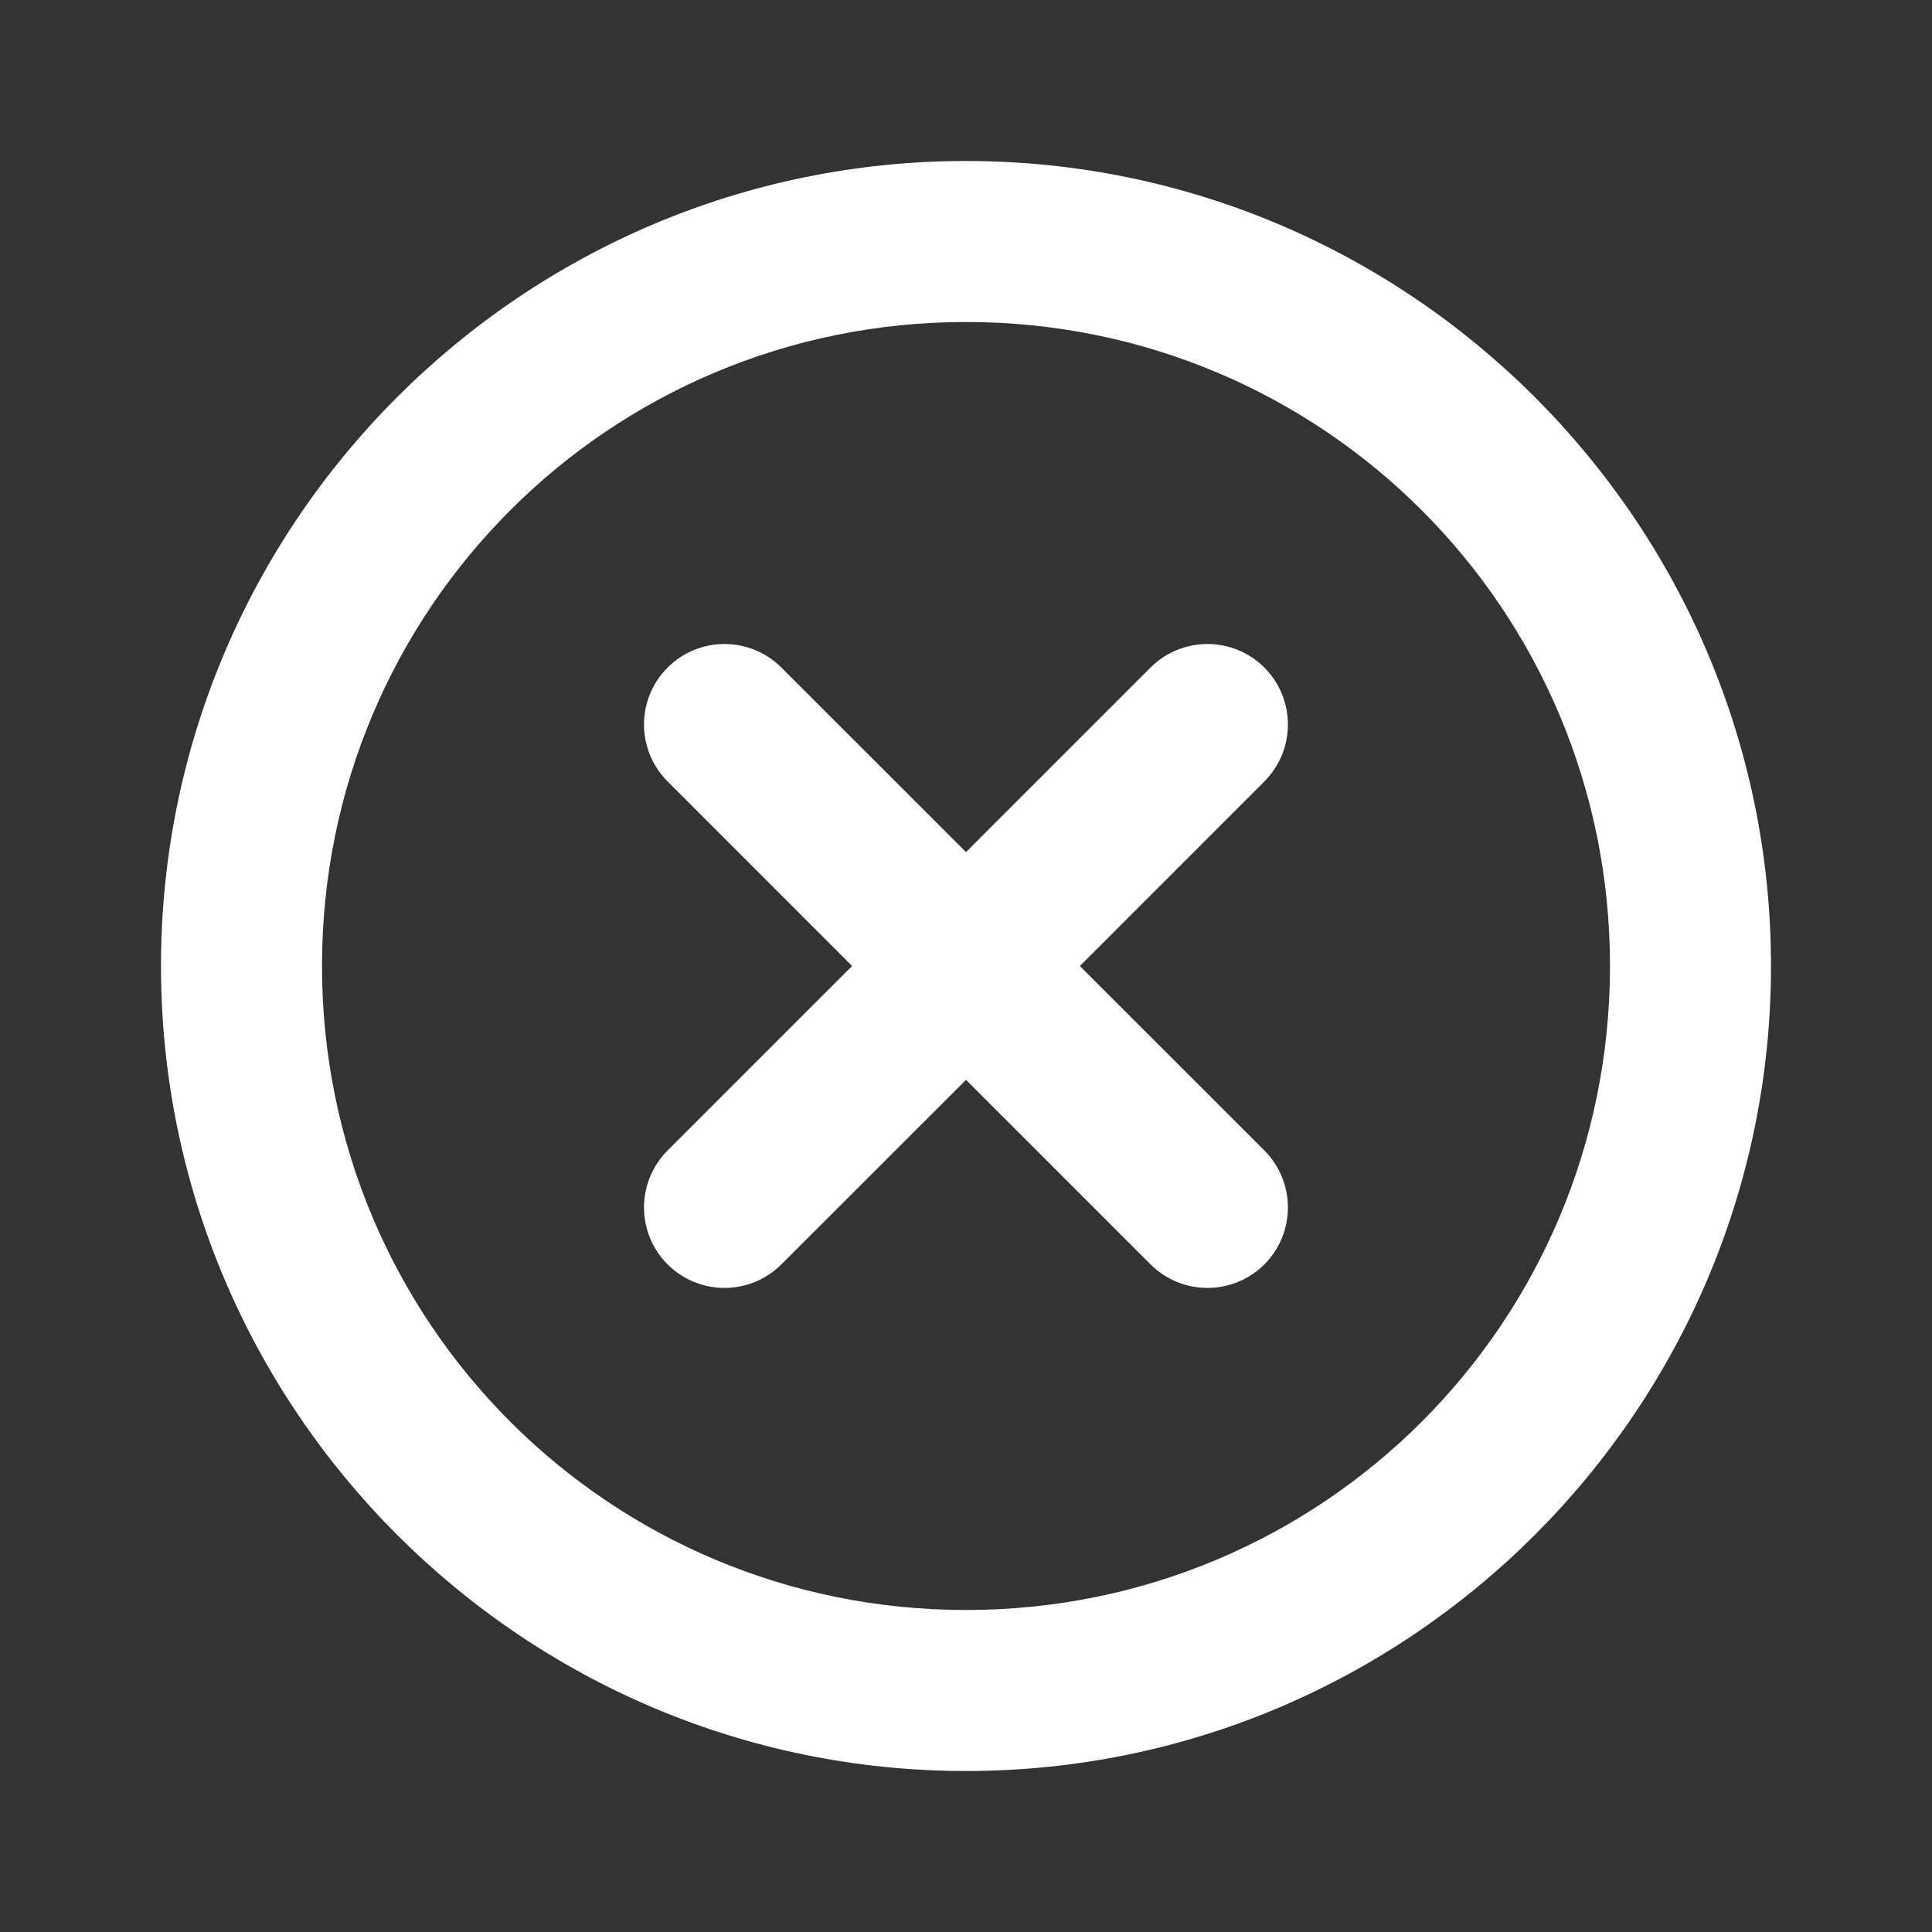
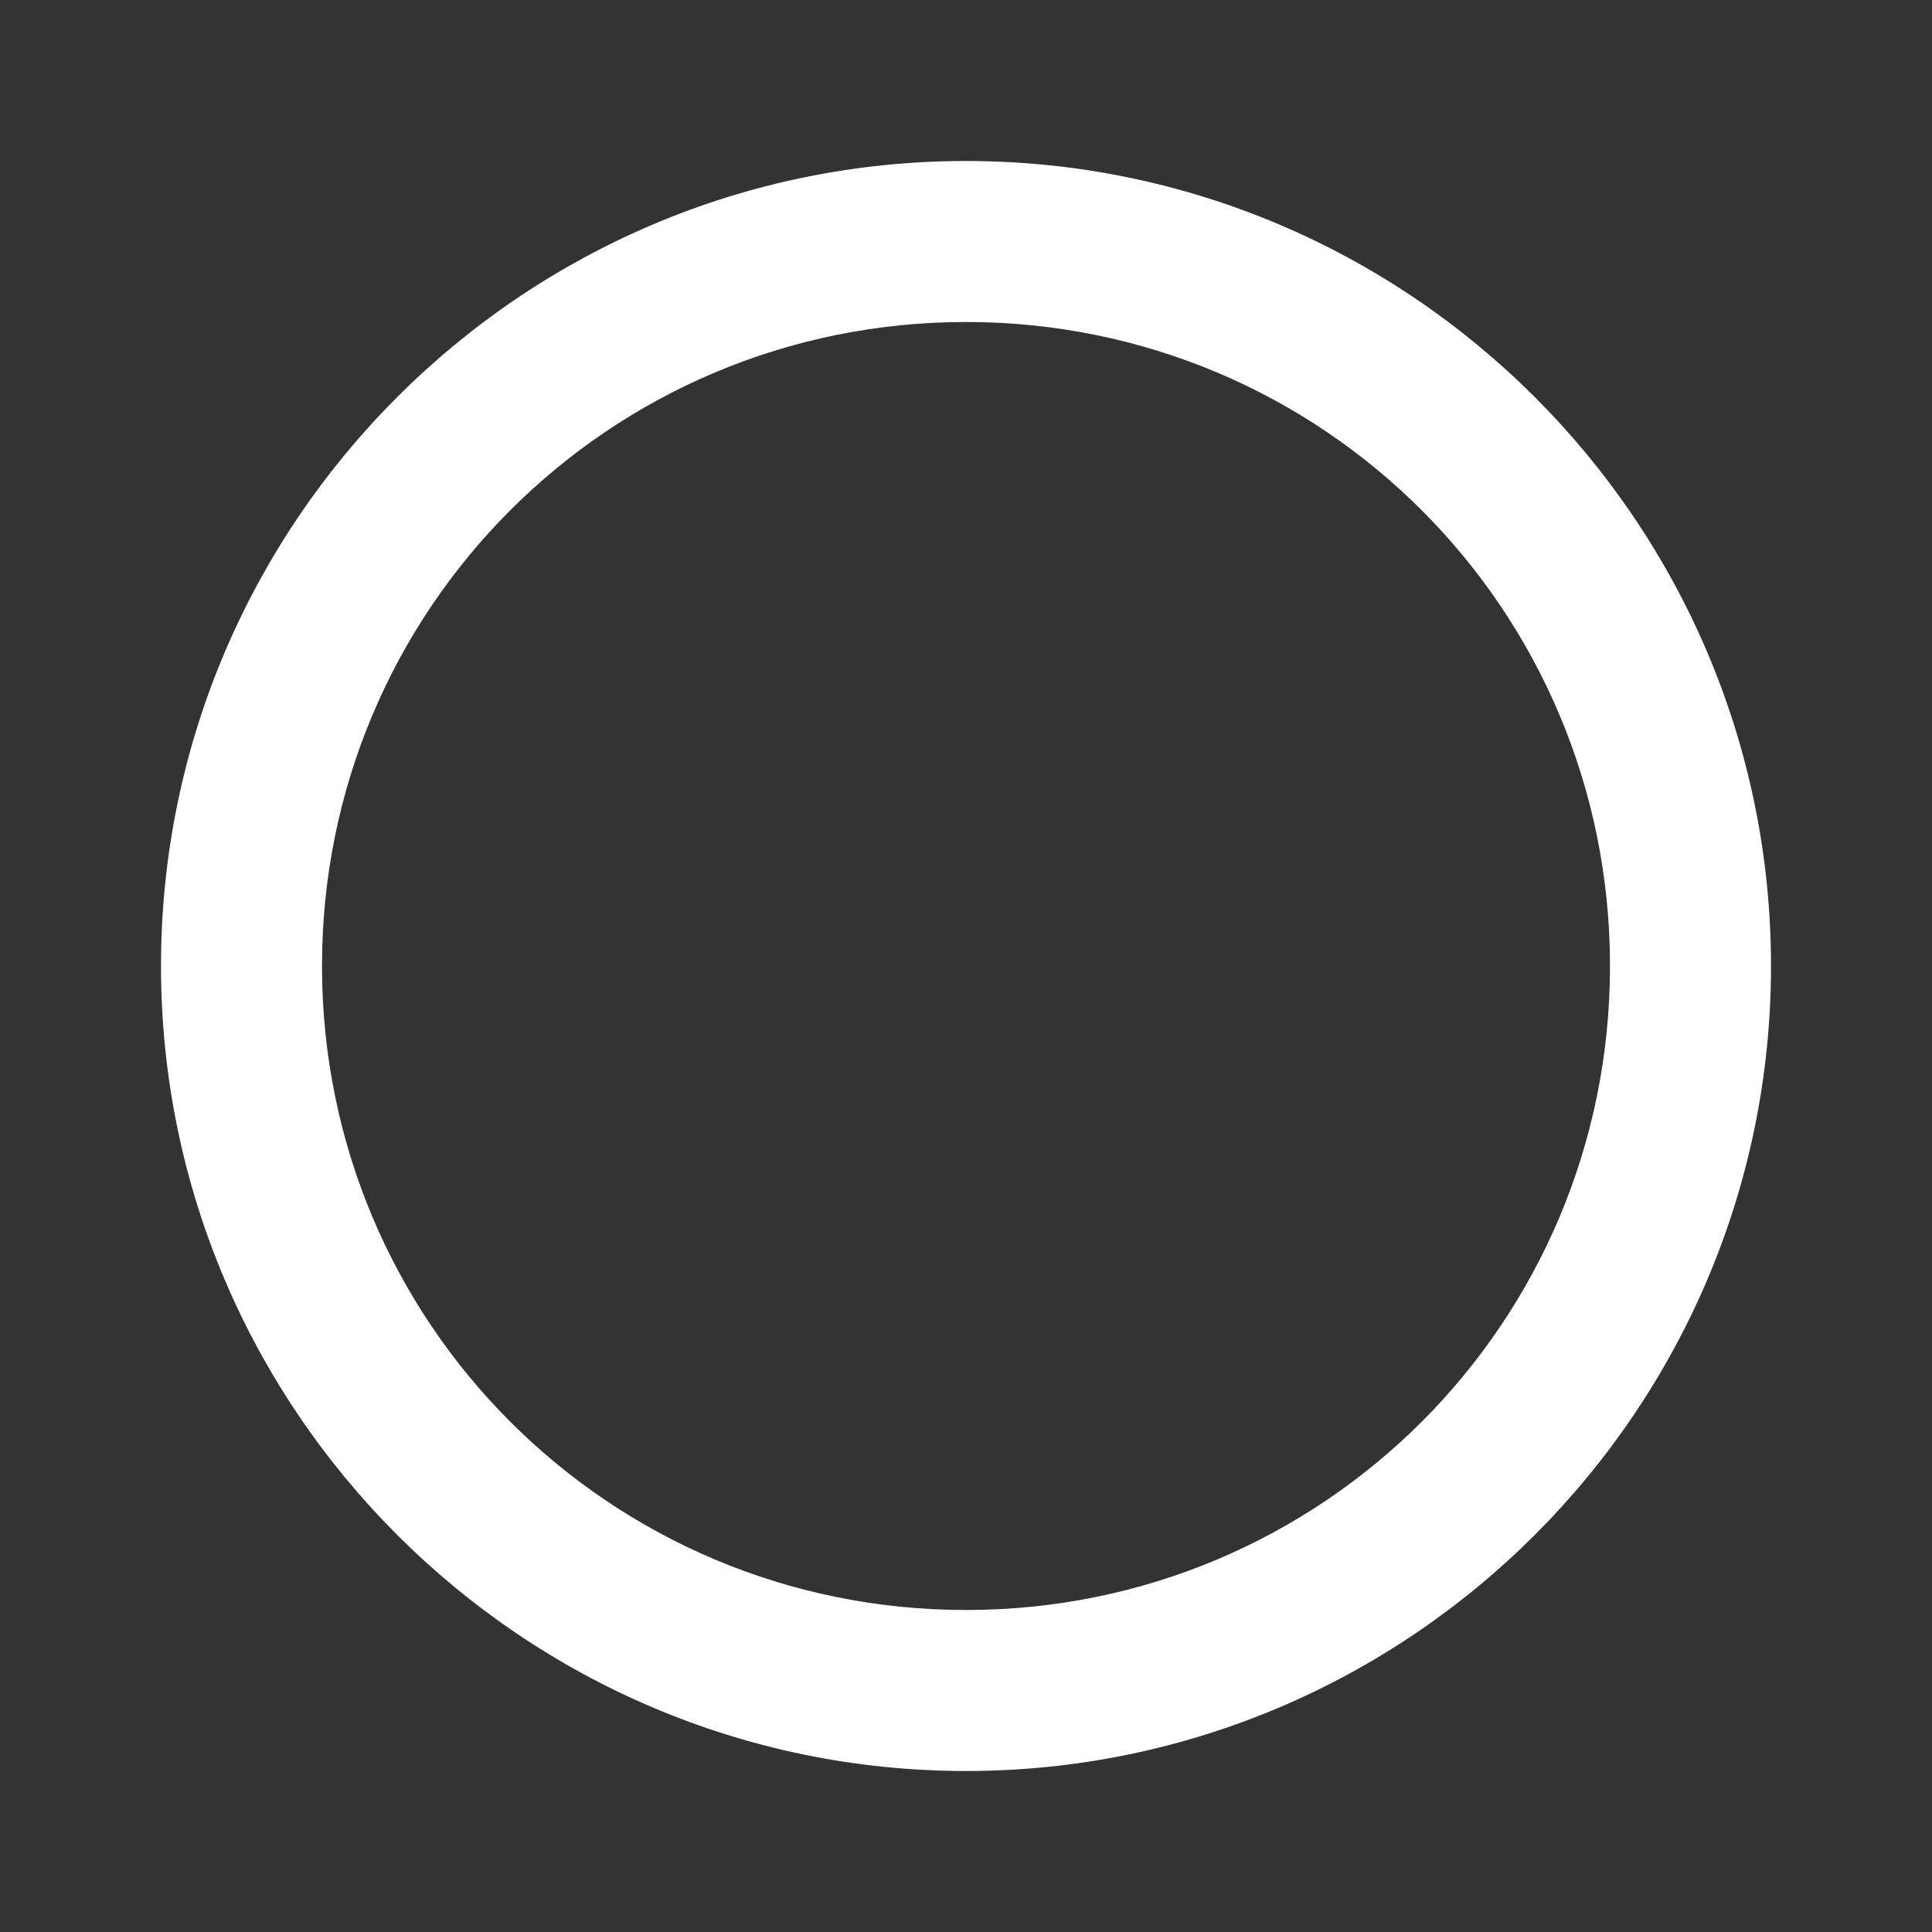
<svg xmlns="http://www.w3.org/2000/svg" width="24" height="24" viewBox="0 0 24 24" fill="none">
  <rect x="0" y="0" width="24" height="24" fill="#333333" stroke="none" />
  <path d="M12 2C6.489 2 2 6.489 2 12C2 17.511 6.489 22 12 22C17.511 22 22 17.511 22 12C22 6.489 17.511 2 12 2ZM12 4C16.43 4 20 7.57 20 12C20 16.43 16.43 20 12 20C7.57 20 4 16.43 4 12C4 7.57 7.57 4 12 4Z" fill="white" />
-   <path d="M15.707 8.293C15.614 8.2 15.503 8.126 15.382 8.076C15.261 8.026 15.131 8 14.999 8C14.868 8 14.738 8.026 14.617 8.076C14.495 8.126 14.385 8.2 14.292 8.293L12 10.585L9.707 8.293C9.614 8.2 9.504 8.126 9.383 8.076C9.261 8.026 9.131 8 9 8C8.869 8 8.739 8.026 8.617 8.076C8.496 8.126 8.386 8.2 8.293 8.293C8.2 8.386 8.126 8.496 8.076 8.617C8.026 8.739 8 8.869 8 9C8 9.131 8.026 9.261 8.076 9.383C8.126 9.504 8.2 9.614 8.293 9.707L10.585 12L8.293 14.292C8.2 14.385 8.126 14.495 8.076 14.617C8.026 14.738 8 14.868 8 14.999C8 15.131 8.026 15.261 8.076 15.382C8.126 15.503 8.2 15.614 8.293 15.706C8.386 15.799 8.496 15.873 8.617 15.923C8.739 15.973 8.869 15.999 9 15.999C9.131 15.999 9.261 15.973 9.383 15.923C9.504 15.873 9.614 15.799 9.707 15.706L12 13.414L14.292 15.706C14.48 15.894 14.734 15.999 14.999 15.999C15.265 15.999 15.519 15.894 15.707 15.706C15.799 15.614 15.873 15.503 15.923 15.382C15.973 15.261 15.999 15.131 15.999 14.999C15.999 14.868 15.973 14.738 15.923 14.617C15.873 14.495 15.799 14.385 15.707 14.292L13.414 12L15.707 9.707C15.799 9.614 15.873 9.504 15.923 9.383C15.973 9.261 15.999 9.131 15.999 9C15.999 8.869 15.973 8.739 15.923 8.617C15.873 8.496 15.799 8.386 15.707 8.293Z" fill="white" />
</svg>